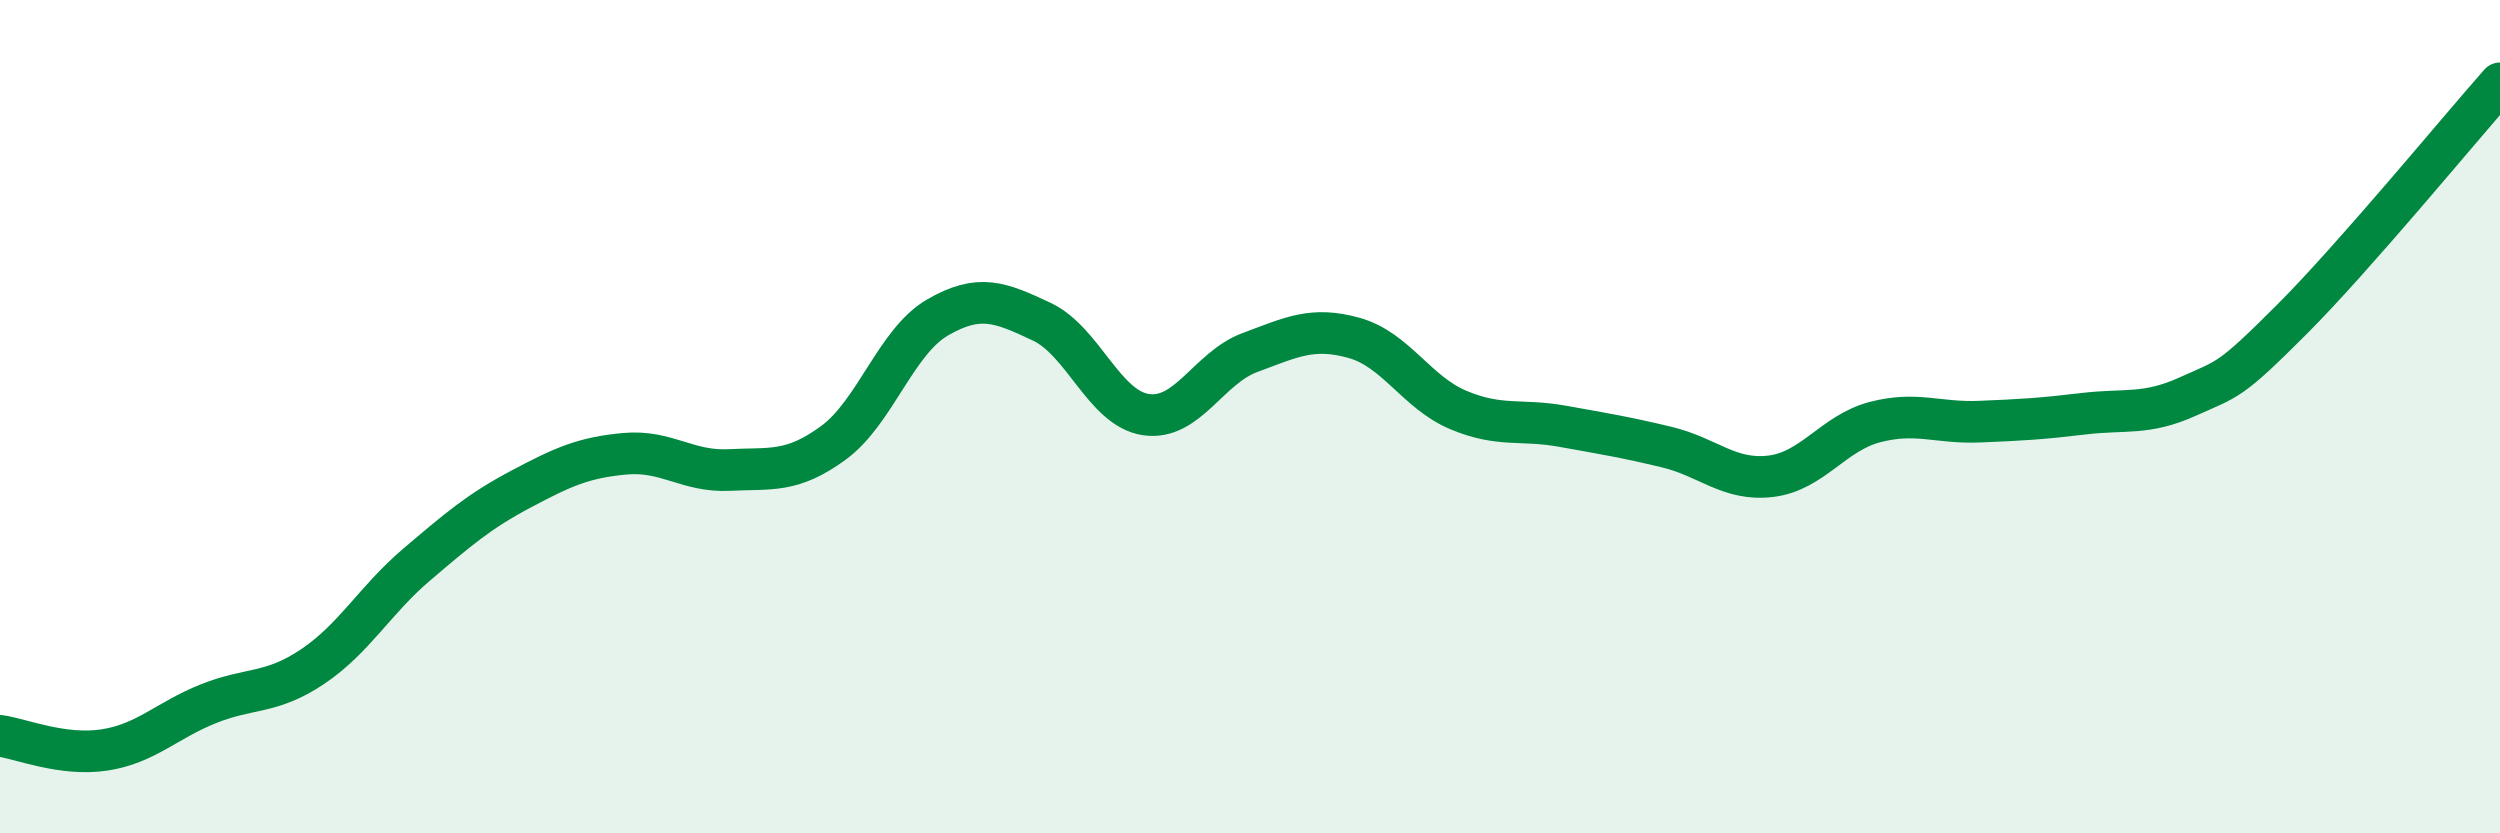
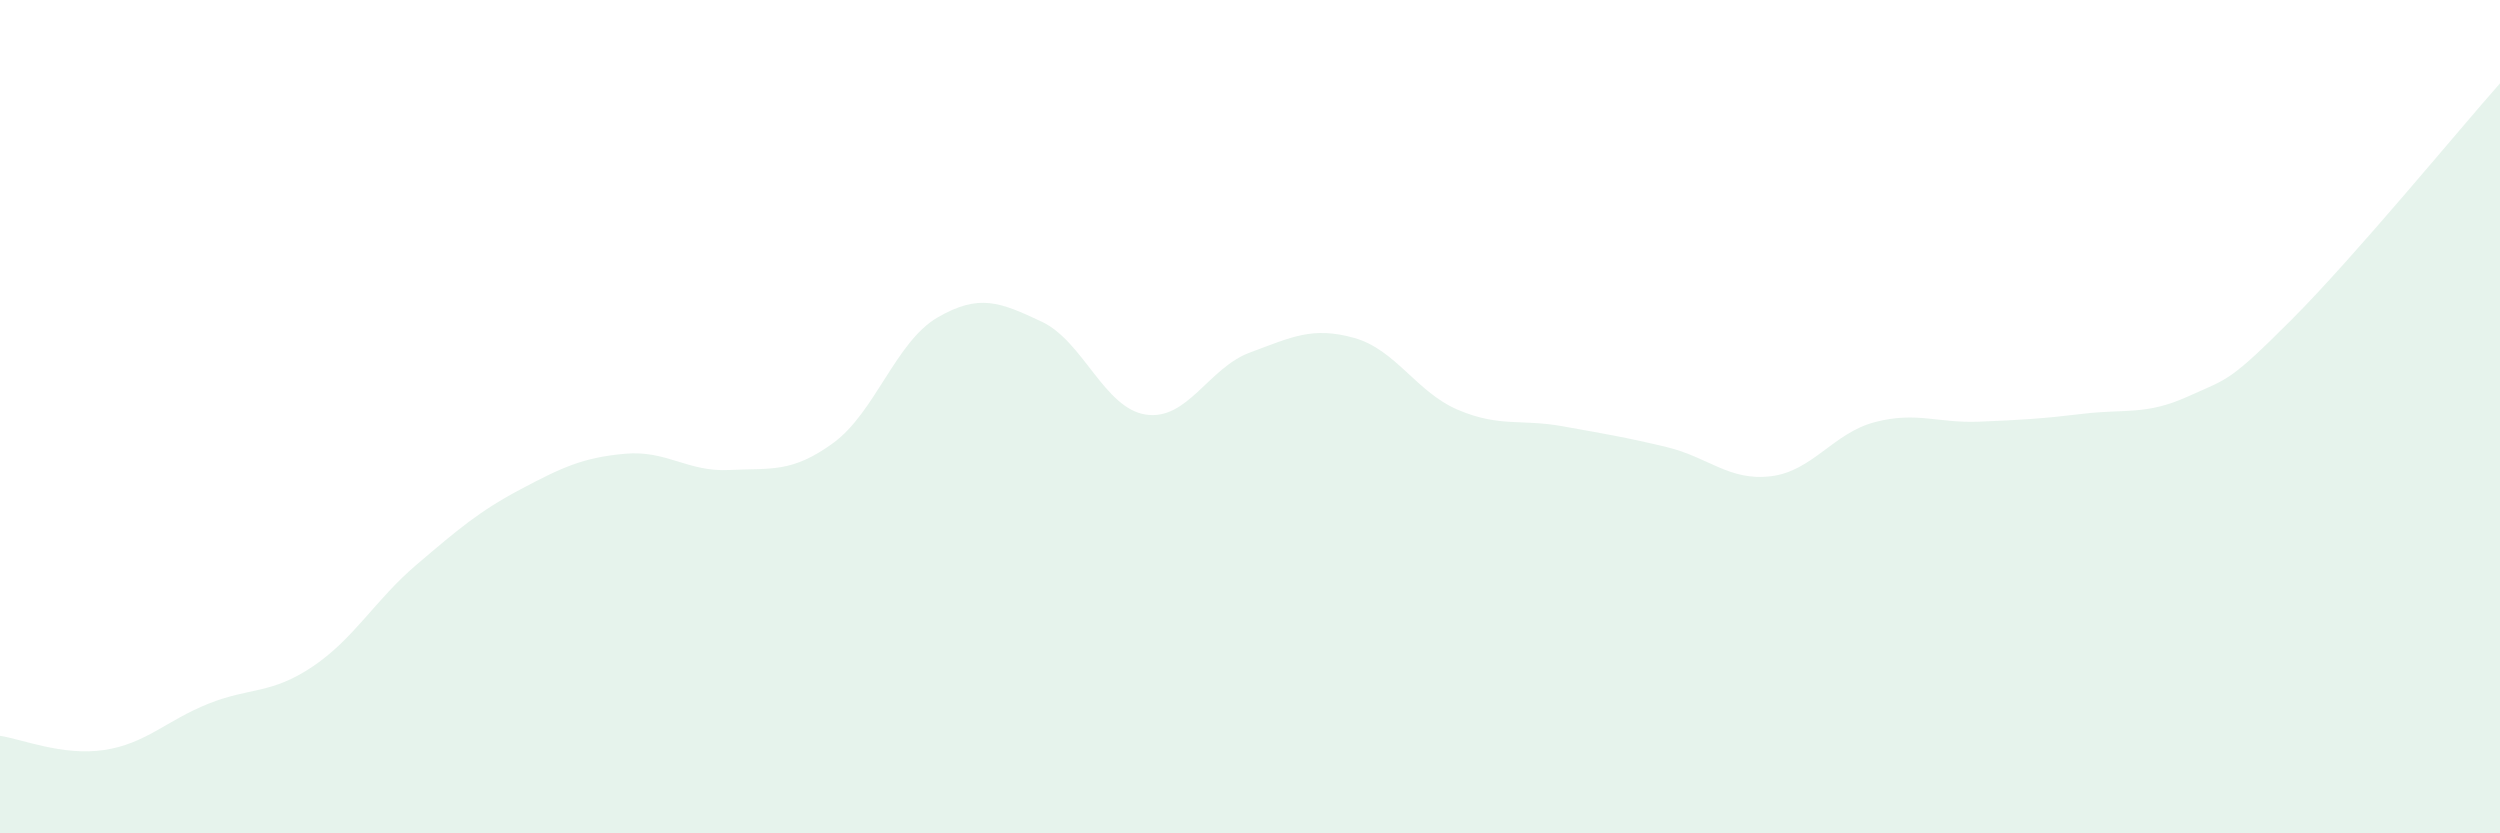
<svg xmlns="http://www.w3.org/2000/svg" width="60" height="20" viewBox="0 0 60 20">
  <path d="M 0,17.66 C 0.5,17.73 1.5,18.15 2.5,18 C 3.5,17.85 4,17.29 5,16.89 C 6,16.49 6.5,16.67 7.5,16 C 8.5,15.33 9,14.4 10,13.55 C 11,12.7 11.5,12.27 12.5,11.74 C 13.5,11.21 14,10.98 15,10.89 C 16,10.8 16.5,11.33 17.5,11.28 C 18.5,11.23 19,11.36 20,10.63 C 21,9.9 21.5,8.2 22.5,7.62 C 23.5,7.04 24,7.25 25,7.72 C 26,8.19 26.5,9.8 27.5,9.95 C 28.5,10.1 29,8.83 30,8.46 C 31,8.09 31.5,7.83 32.5,8.11 C 33.5,8.39 34,9.42 35,9.84 C 36,10.26 36.5,10.05 37.5,10.23 C 38.5,10.41 39,10.49 40,10.73 C 41,10.97 41.5,11.55 42.5,11.43 C 43.5,11.31 44,10.39 45,10.13 C 46,9.87 46.5,10.16 47.5,10.12 C 48.5,10.08 49,10.05 50,9.93 C 51,9.81 51.5,9.97 52.5,9.52 C 53.5,9.07 53.5,9.17 55,7.67 C 56.5,6.17 59,3.13 60,2L60 20L0 20Z" fill="#008740" opacity="0.1" stroke-linecap="round" stroke-linejoin="round" />
-   <path d="M 0,17.66 C 0.5,17.73 1.5,18.15 2.5,18 C 3.5,17.85 4,17.29 5,16.89 C 6,16.49 6.5,16.67 7.5,16 C 8.5,15.33 9,14.4 10,13.55 C 11,12.7 11.5,12.27 12.5,11.74 C 13.5,11.21 14,10.98 15,10.89 C 16,10.8 16.5,11.33 17.5,11.28 C 18.5,11.23 19,11.36 20,10.63 C 21,9.9 21.5,8.2 22.5,7.62 C 23.5,7.04 24,7.25 25,7.72 C 26,8.19 26.5,9.8 27.5,9.95 C 28.5,10.1 29,8.83 30,8.46 C 31,8.09 31.5,7.83 32.5,8.11 C 33.5,8.39 34,9.42 35,9.84 C 36,10.26 36.5,10.05 37.5,10.23 C 38.5,10.41 39,10.49 40,10.73 C 41,10.97 41.5,11.55 42.5,11.43 C 43.5,11.31 44,10.39 45,10.13 C 46,9.87 46.5,10.16 47.5,10.12 C 48.5,10.08 49,10.05 50,9.93 C 51,9.81 51.5,9.97 52.5,9.52 C 53.5,9.07 53.5,9.17 55,7.67 C 56.5,6.17 59,3.13 60,2" stroke="#008740" stroke-width="1" fill="none" stroke-linecap="round" stroke-linejoin="round" />
</svg>